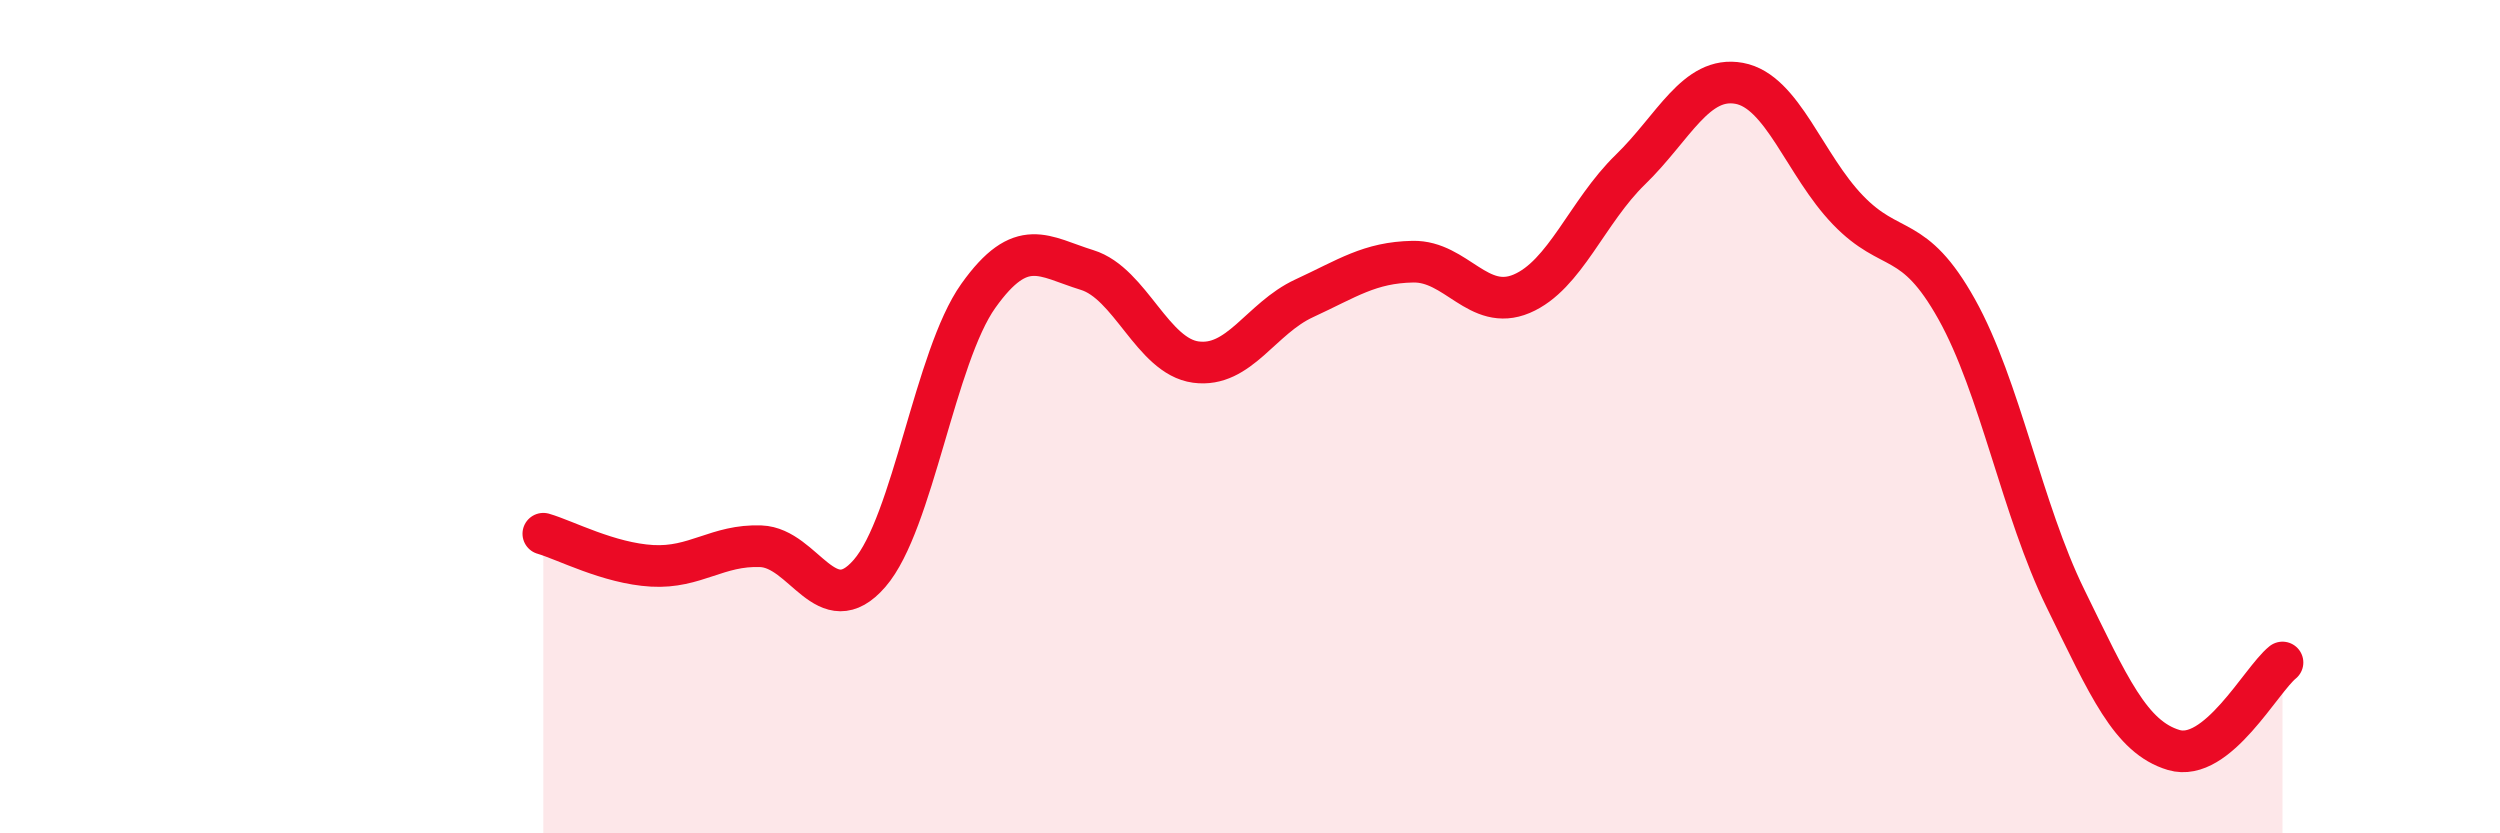
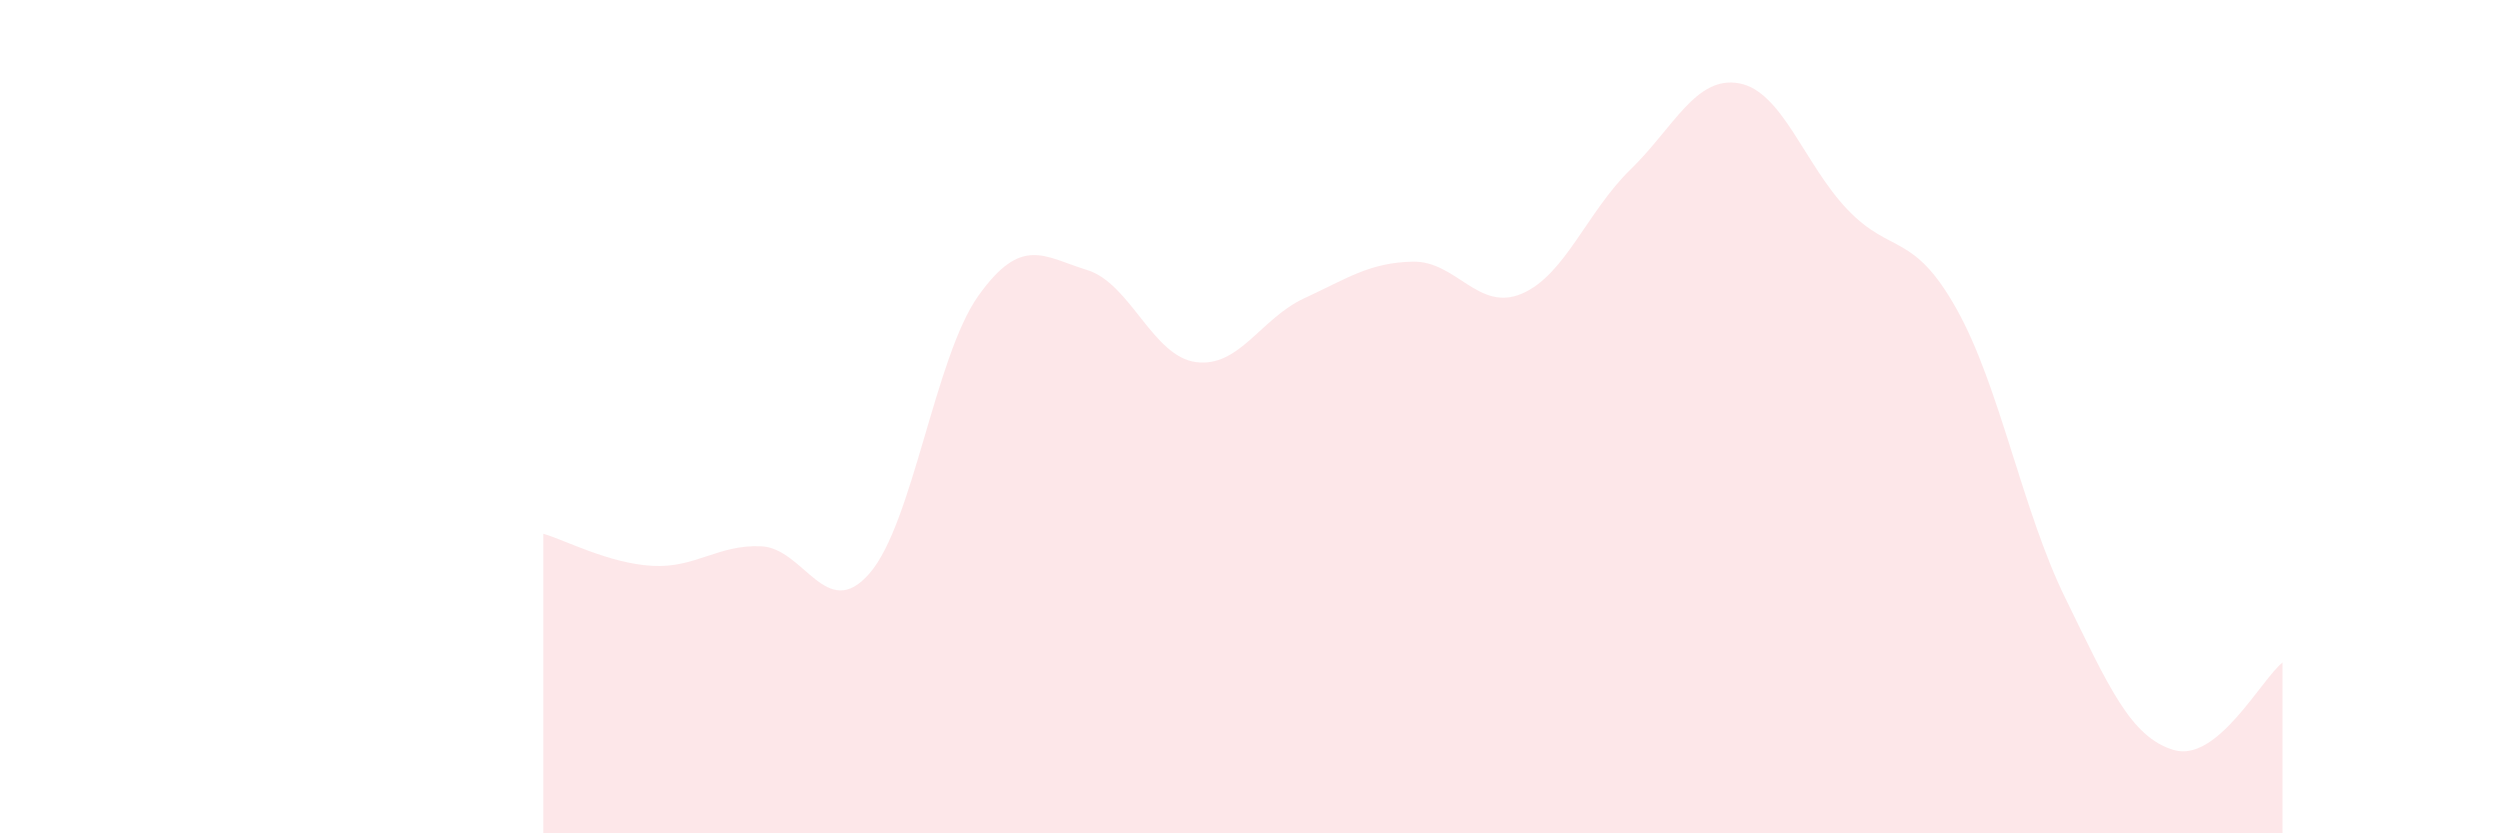
<svg xmlns="http://www.w3.org/2000/svg" width="60" height="20" viewBox="0 0 60 20">
  <path d="M 13.04,12.81 C 13.56,12.96 14.61,13.52 15.65,13.58 C 16.69,13.64 17.22,13.07 18.26,13.11 C 19.3,13.15 19.83,14.96 20.87,13.76 C 21.91,12.56 22.44,8.56 23.48,7.1 C 24.52,5.64 25.05,6.16 26.09,6.48 C 27.13,6.8 27.66,8.55 28.7,8.69 C 29.74,8.83 30.26,7.64 31.3,7.16 C 32.34,6.68 32.87,6.3 33.91,6.28 C 34.95,6.26 35.48,7.49 36.52,7.05 C 37.56,6.61 38.09,5.08 39.13,4.07 C 40.17,3.06 40.7,1.81 41.74,2 C 42.78,2.19 43.31,3.96 44.35,5.04 C 45.39,6.12 45.92,5.56 46.96,7.42 C 48,9.28 48.53,12.24 49.57,14.36 C 50.61,16.48 51.13,17.69 52.17,18 C 53.21,18.31 54.26,16.32 54.78,15.9L54.78 20L13.04 20Z" fill="#EB0A25" opacity="0.1" stroke-linecap="round" stroke-linejoin="round" />
-   <path d="M 13.04,12.81 C 13.56,12.96 14.61,13.52 15.65,13.58 C 16.69,13.64 17.22,13.07 18.26,13.11 C 19.3,13.15 19.83,14.96 20.87,13.76 C 21.91,12.56 22.44,8.56 23.48,7.1 C 24.52,5.64 25.05,6.16 26.09,6.48 C 27.13,6.8 27.66,8.55 28.7,8.69 C 29.74,8.83 30.26,7.64 31.3,7.16 C 32.34,6.68 32.87,6.3 33.91,6.28 C 34.95,6.26 35.48,7.49 36.52,7.05 C 37.56,6.61 38.09,5.08 39.13,4.07 C 40.17,3.06 40.7,1.81 41.74,2 C 42.78,2.19 43.31,3.96 44.35,5.04 C 45.39,6.12 45.92,5.56 46.96,7.42 C 48,9.28 48.53,12.24 49.57,14.36 C 50.61,16.48 51.13,17.69 52.17,18 C 53.21,18.31 54.26,16.32 54.78,15.9" stroke="#EB0A25" stroke-width="1" fill="none" stroke-linecap="round" stroke-linejoin="round" />
</svg>